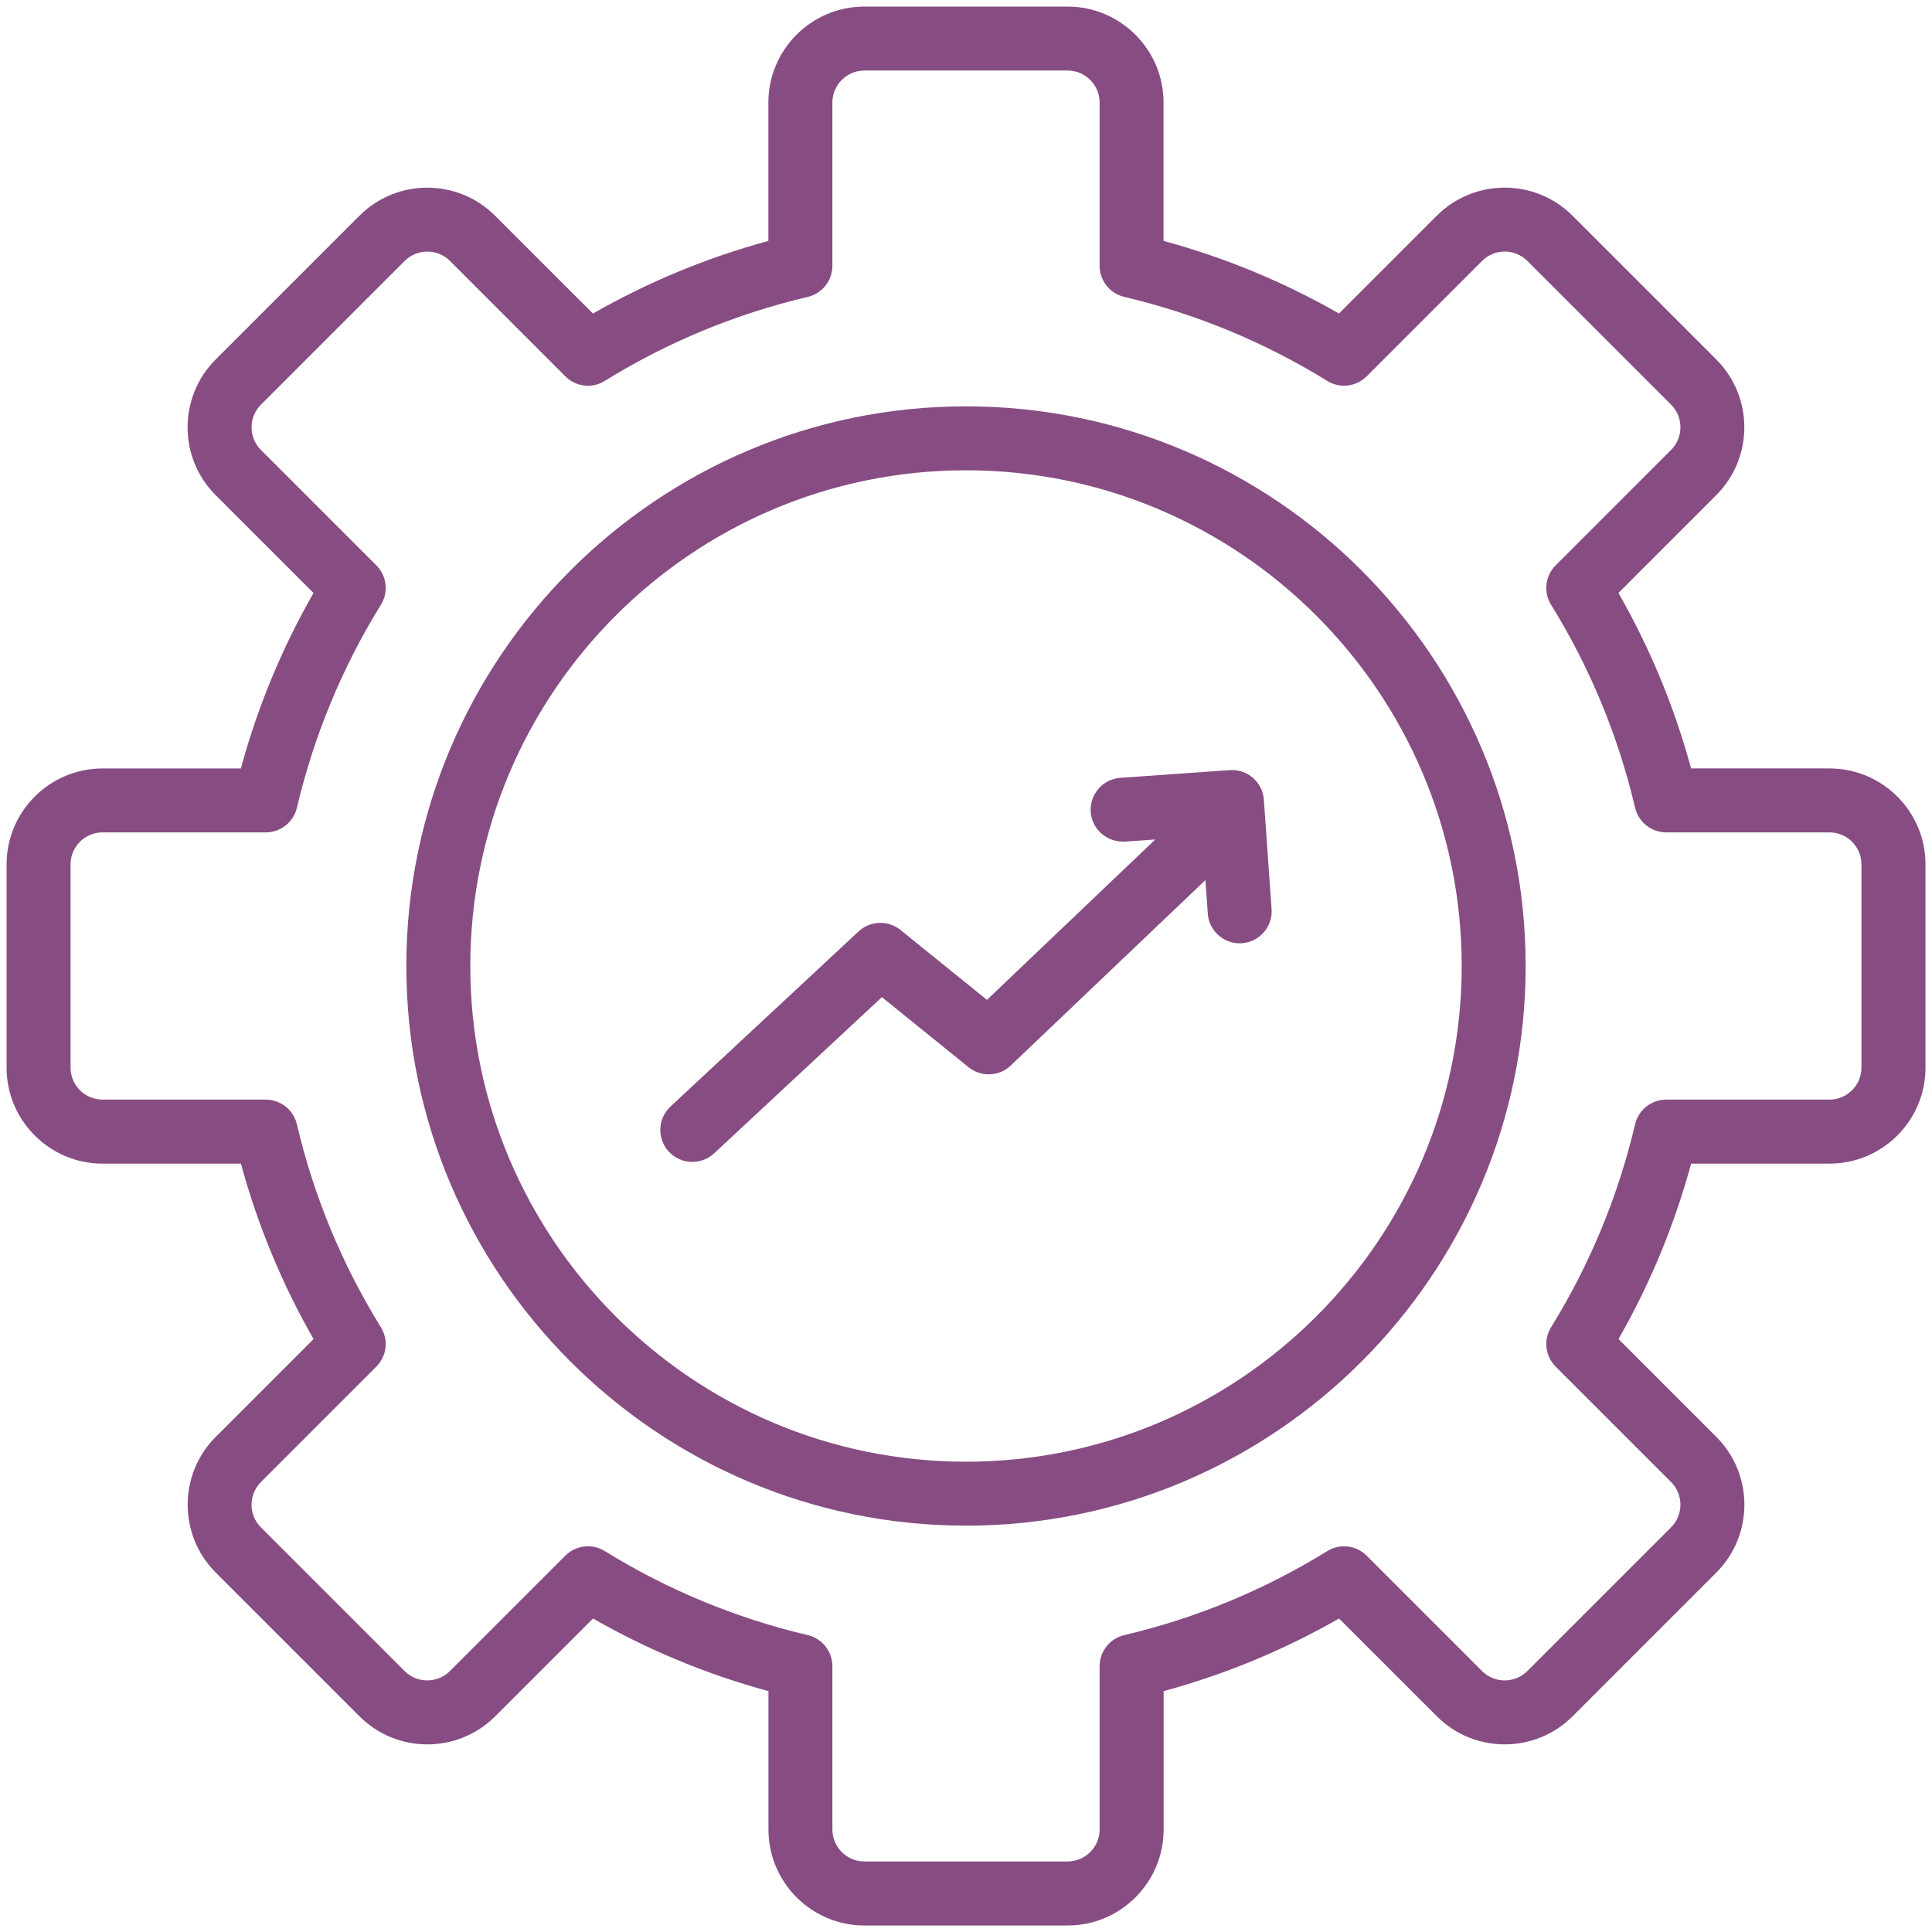
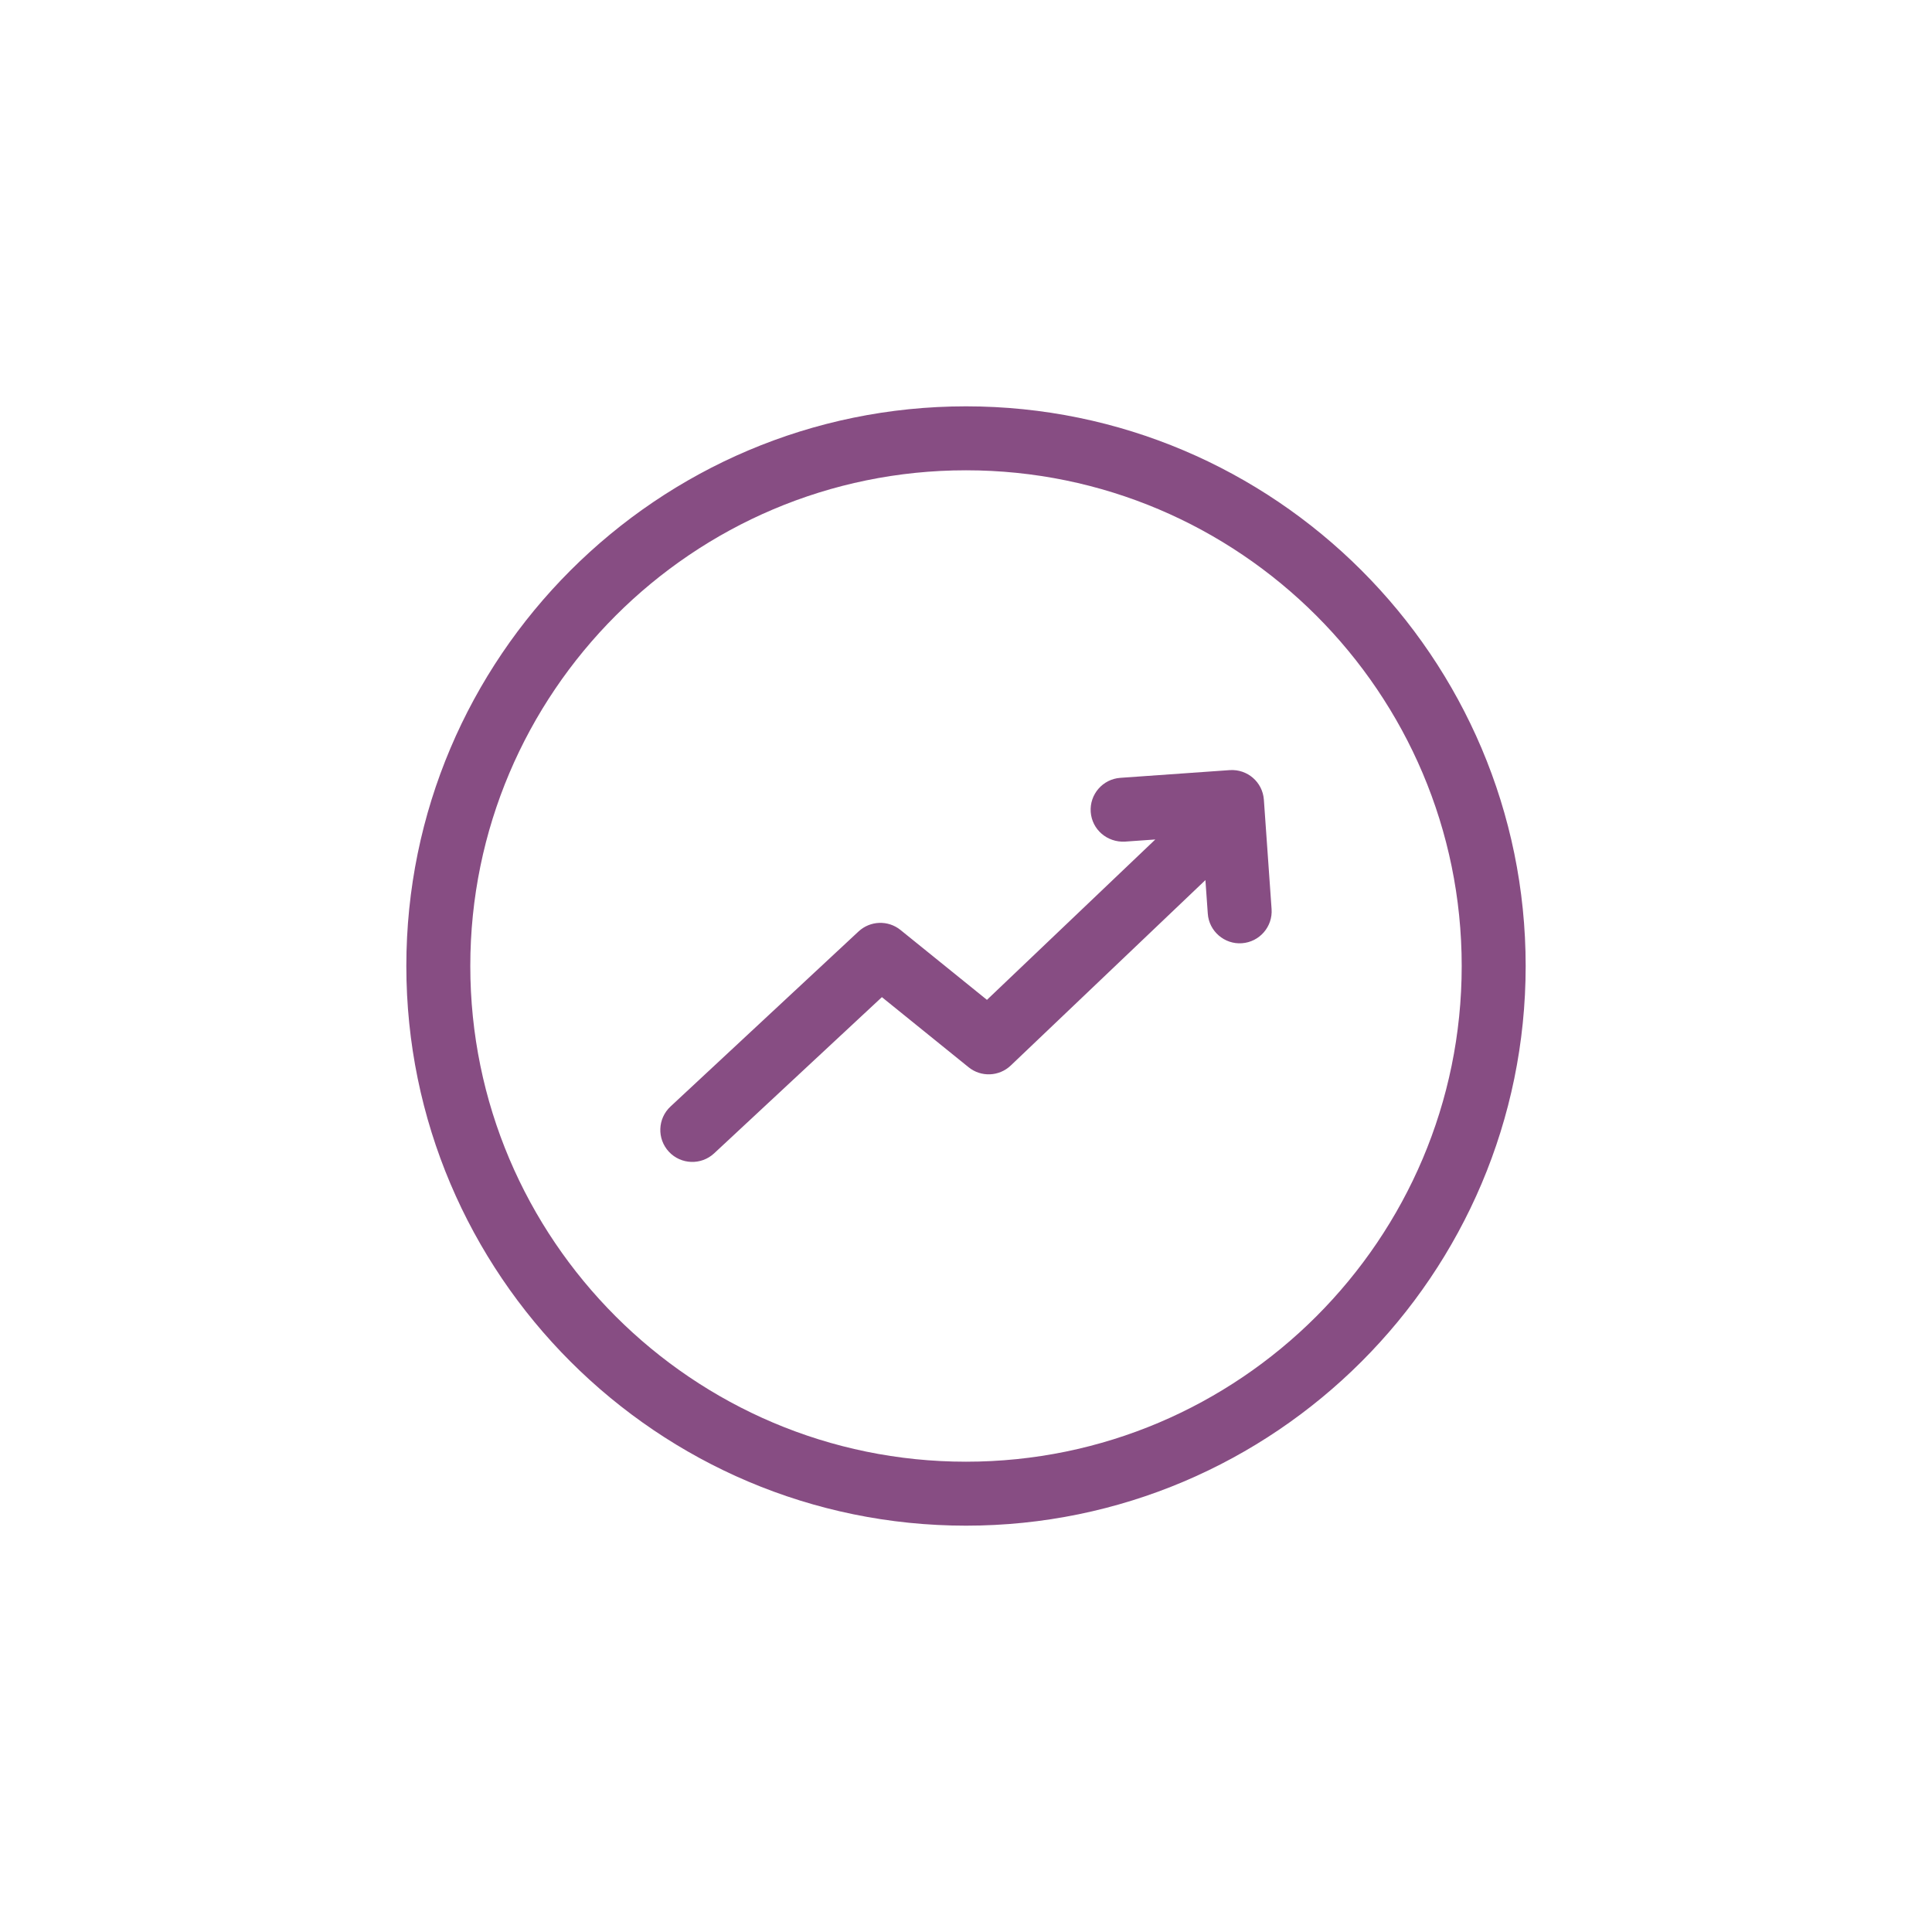
<svg xmlns="http://www.w3.org/2000/svg" width="101" height="101" viewBox="0 0 101 101" fill="none">
-   <path d="M95.641 40.171H88.405C87.532 36.958 86.26 33.883 84.608 30.999L89.722 25.885C91.678 23.931 91.678 20.747 89.722 18.791L82.207 11.276C80.251 9.32 77.069 9.32 75.113 11.276L69.999 16.39C67.115 14.739 64.04 13.466 60.827 12.594V5.359C60.827 2.594 58.577 0.344 55.812 0.344H45.185C42.42 0.344 40.169 2.594 40.169 5.359V12.595C36.956 13.468 33.882 14.74 30.998 16.392L25.883 11.278C23.925 9.322 20.744 9.322 18.79 11.278L11.274 18.793C9.318 20.749 9.318 23.931 11.274 25.887L16.389 31.001C14.737 33.885 13.465 36.959 12.592 40.173H5.359C2.594 40.173 0.344 42.423 0.344 45.188V55.815C0.344 58.58 2.594 60.831 5.359 60.831H12.595C13.468 64.044 14.74 67.118 16.392 70.002L11.278 75.117C9.322 77.071 9.322 80.254 11.278 82.21L18.793 89.725C20.747 91.68 23.929 91.682 25.887 89.725L31.001 84.611C33.885 86.263 36.959 87.535 40.173 88.408V95.644C40.173 98.409 42.423 100.66 45.188 100.66H55.815C58.58 100.66 60.831 98.409 60.831 95.644V88.408C64.044 87.535 67.118 86.263 70.002 84.611L75.117 89.725C77.073 91.682 80.254 91.68 82.21 89.725L89.725 82.21C91.682 80.254 91.682 77.073 89.725 75.117L84.611 70.002C86.263 67.118 87.535 64.044 88.408 60.831H95.644C98.409 60.831 100.66 58.58 100.66 55.815V45.188C100.66 42.423 98.409 40.173 95.644 40.173L95.641 40.171ZM97.312 55.813C97.312 56.734 96.562 57.485 95.641 57.485H87.106C86.33 57.485 85.656 58.018 85.479 58.774C84.591 62.536 83.113 66.107 81.087 69.384C80.677 70.044 80.778 70.897 81.326 71.445L87.36 77.479C88.012 78.131 88.012 79.191 87.36 79.845L79.845 87.36C79.193 88.01 78.131 88.012 77.479 87.36L71.445 81.326C70.898 80.779 70.046 80.677 69.384 81.087C66.107 83.115 62.538 84.593 58.774 85.479C58.018 85.656 57.485 86.33 57.485 87.106V95.641C57.485 96.562 56.734 97.312 55.813 97.312H45.187C44.266 97.312 43.515 96.562 43.515 95.641V87.106C43.515 86.33 42.982 85.656 42.226 85.479C38.464 84.591 34.893 83.113 31.616 81.087C31.344 80.918 31.039 80.836 30.737 80.836C30.304 80.836 29.876 81.003 29.553 81.326L23.519 87.36C22.866 88.012 21.804 88.01 21.154 87.36L13.639 79.845C12.986 79.193 12.986 78.133 13.639 77.479L19.672 71.445C20.221 70.897 20.321 70.043 19.911 69.384C17.883 66.107 16.405 62.538 15.519 58.774C15.342 58.018 14.668 57.485 13.893 57.485H5.359C4.438 57.485 3.688 56.734 3.688 55.813V45.187C3.688 44.266 4.438 43.515 5.359 43.515H13.894C14.67 43.515 15.344 42.982 15.521 42.226C16.409 38.464 17.887 34.893 19.913 31.616C20.323 30.956 20.222 30.103 19.674 29.555L13.64 23.521C12.988 22.869 12.988 21.809 13.64 21.155L21.155 13.64C21.806 12.99 22.867 12.988 23.521 13.64L29.555 19.674C30.103 20.224 30.956 20.326 31.616 19.913C34.893 17.885 38.462 16.407 42.226 15.521C42.982 15.344 43.515 14.67 43.515 13.894V5.359C43.515 4.438 44.266 3.688 45.187 3.688H55.813C56.734 3.688 57.485 4.438 57.485 5.359V13.894C57.485 14.67 58.018 15.344 58.774 15.521C62.536 16.409 66.107 17.887 69.384 19.913C70.044 20.323 70.897 20.222 71.445 19.674L77.479 13.64C78.129 12.986 79.191 12.988 79.845 13.64L87.36 21.155C88.012 21.807 88.012 22.867 87.36 23.521L81.326 29.555C80.778 30.103 80.677 30.957 81.087 31.616C83.115 34.893 84.593 38.462 85.479 42.226C85.656 42.982 86.33 43.515 87.106 43.515H95.641C96.562 43.515 97.312 44.266 97.312 45.187V55.813Z" fill="#874D83" />
  <path d="M50.5 21.242C34.368 21.242 21.242 34.368 21.242 50.5C21.242 66.632 34.368 79.758 50.5 79.758C66.632 79.758 79.758 66.632 79.758 50.5C79.758 34.368 66.632 21.242 50.5 21.242ZM50.5 76.414C36.211 76.414 24.586 64.79 24.586 50.5C24.586 36.211 36.211 24.586 50.5 24.586C64.79 24.586 76.414 36.211 76.414 50.5C76.414 64.79 64.79 76.414 50.5 76.414Z" fill="#874D83" />
  <path d="M64.285 40.26L58.57 40.663C57.649 40.728 56.955 41.527 57.02 42.448C57.086 43.368 57.88 44.045 58.806 43.998L60.396 43.886L51.595 52.27L47.075 48.616C46.429 48.094 45.495 48.126 44.884 48.693L35.052 57.846C34.377 58.475 34.338 59.533 34.968 60.21C35.599 60.887 36.657 60.922 37.333 60.294L46.103 52.128L50.636 55.793C51.286 56.32 52.232 56.281 52.839 55.703L63.016 46.009L63.14 47.76C63.201 48.683 64.016 49.378 64.925 49.31C65.846 49.244 66.54 48.445 66.475 47.524L66.072 41.809C66.007 40.888 65.213 40.198 64.287 40.26H64.285Z" fill="#874D83" />
</svg>